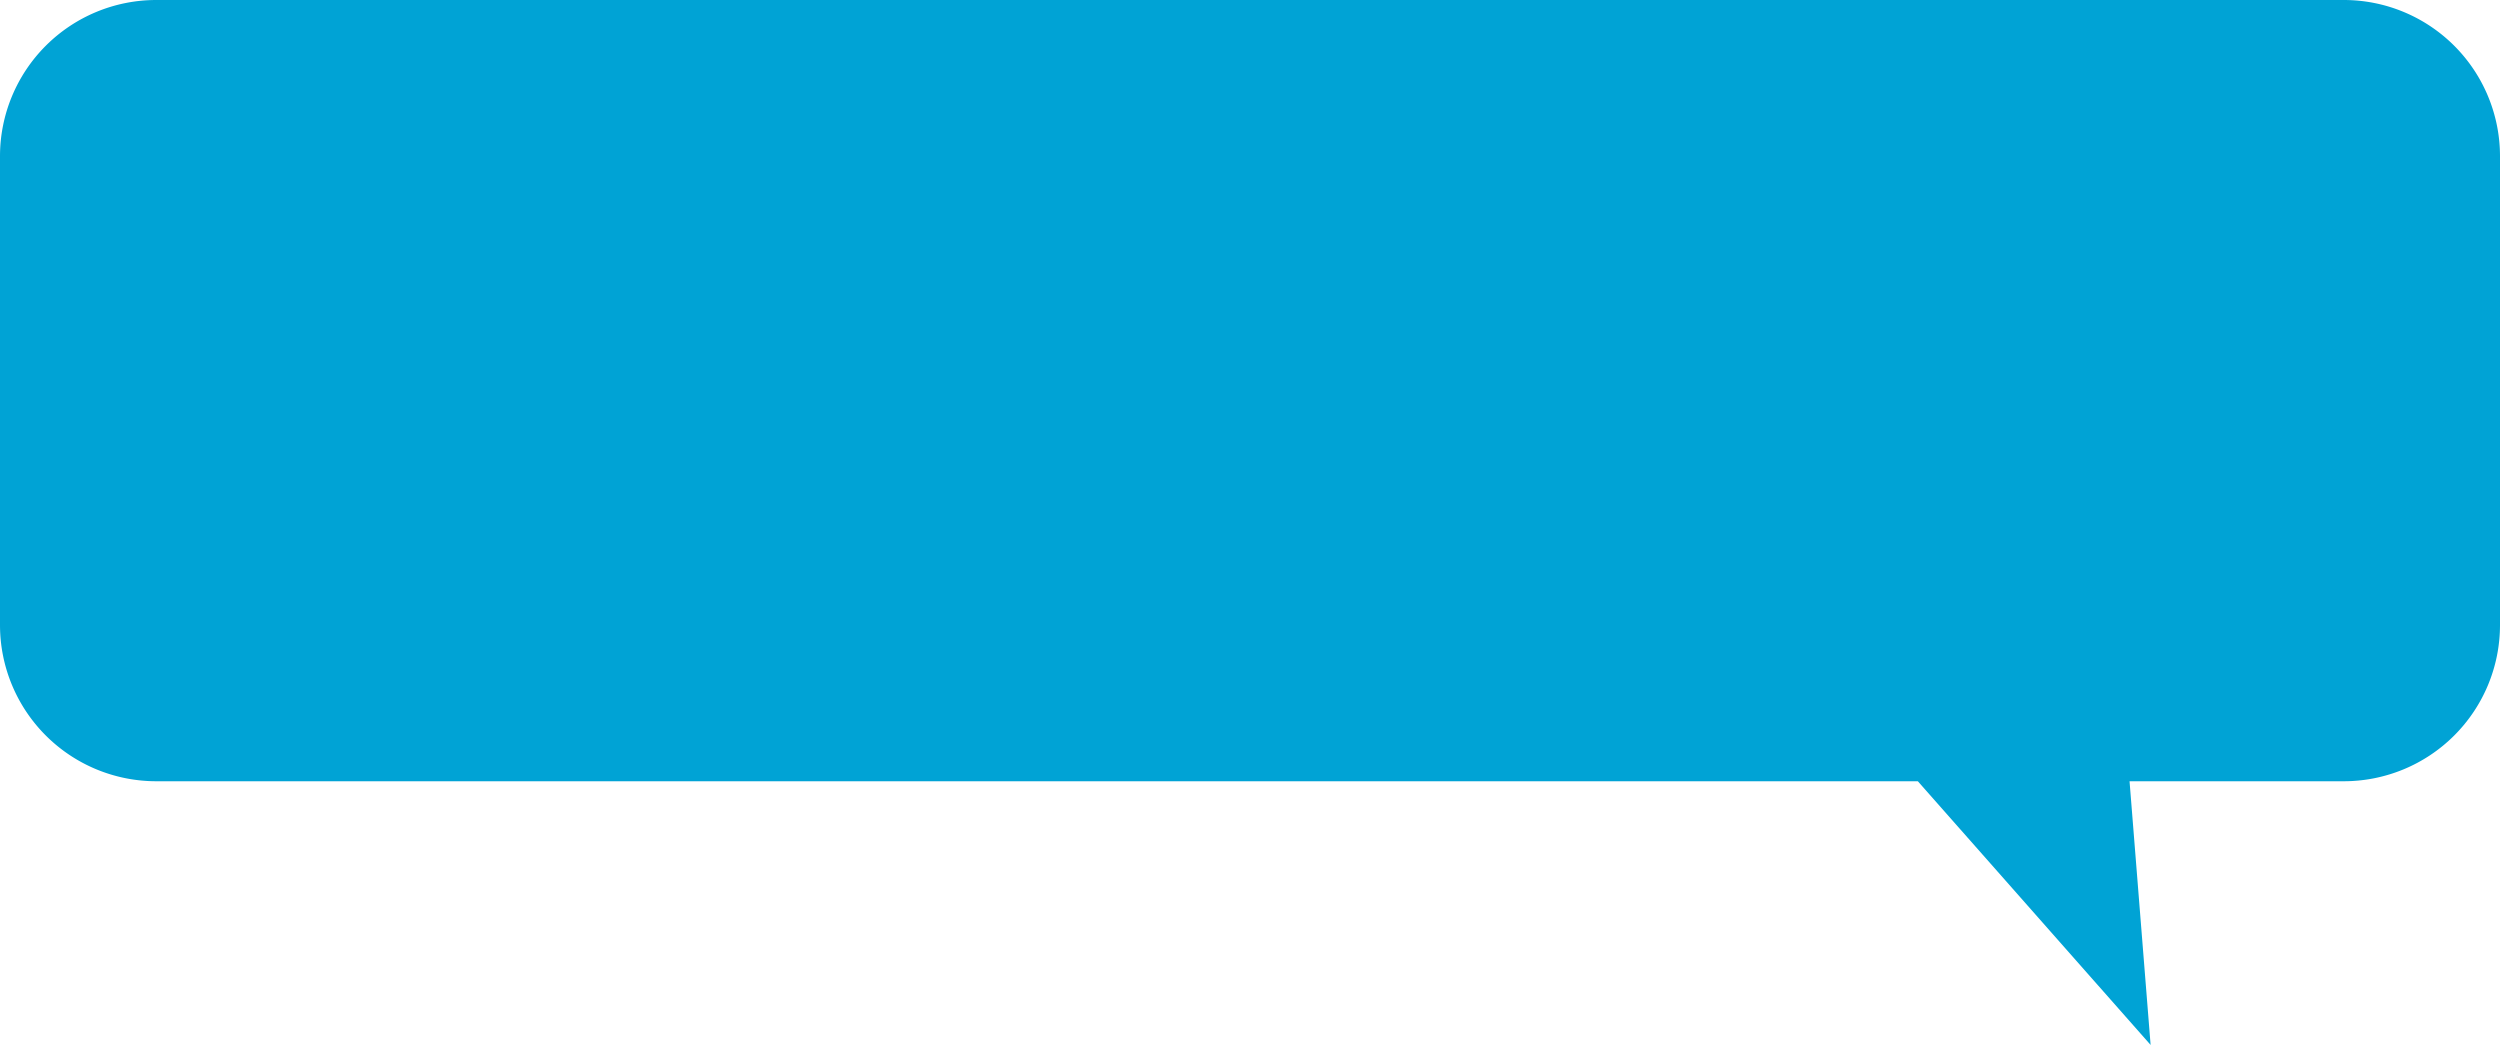
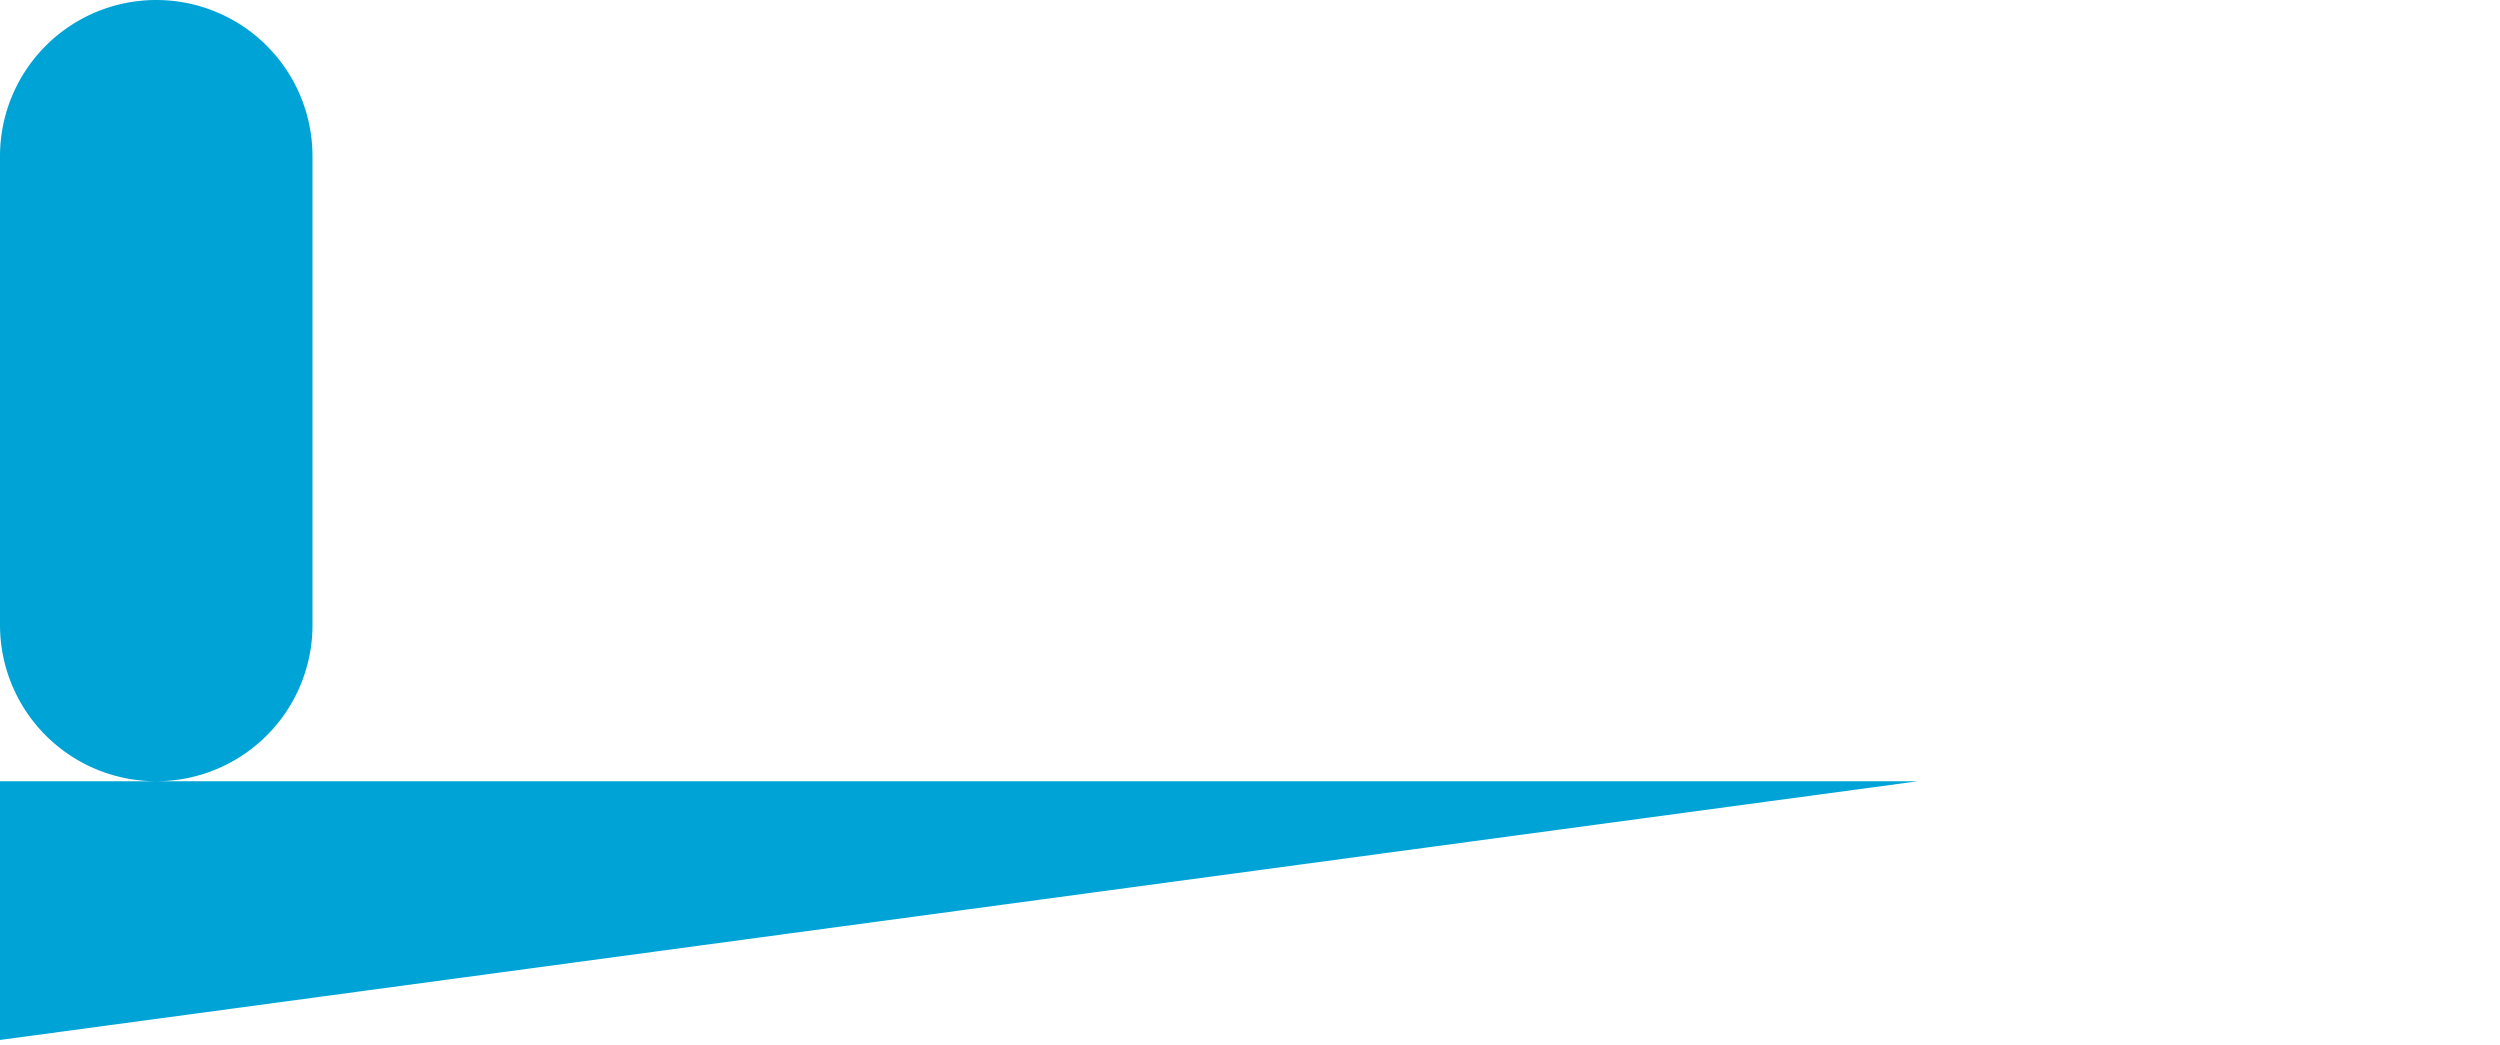
<svg xmlns="http://www.w3.org/2000/svg" height="60.188" viewBox="0 0 144 60.188" width="144">
-   <path d="m124.468 43h-101.468a9 9 0 0 1 -9-9v-27a9 9 0 0 1 9-9h126a9 9 0 0 1 9 9v27a9 9 0 0 1 -9 9h-12.338l1.213 15.188z" fill="#00a3d5" transform="translate(-14 2)" />
+   <path d="m124.468 43h-101.468a9 9 0 0 1 -9-9v-27a9 9 0 0 1 9-9a9 9 0 0 1 9 9v27a9 9 0 0 1 -9 9h-12.338l1.213 15.188z" fill="#00a3d5" transform="translate(-14 2)" />
</svg>